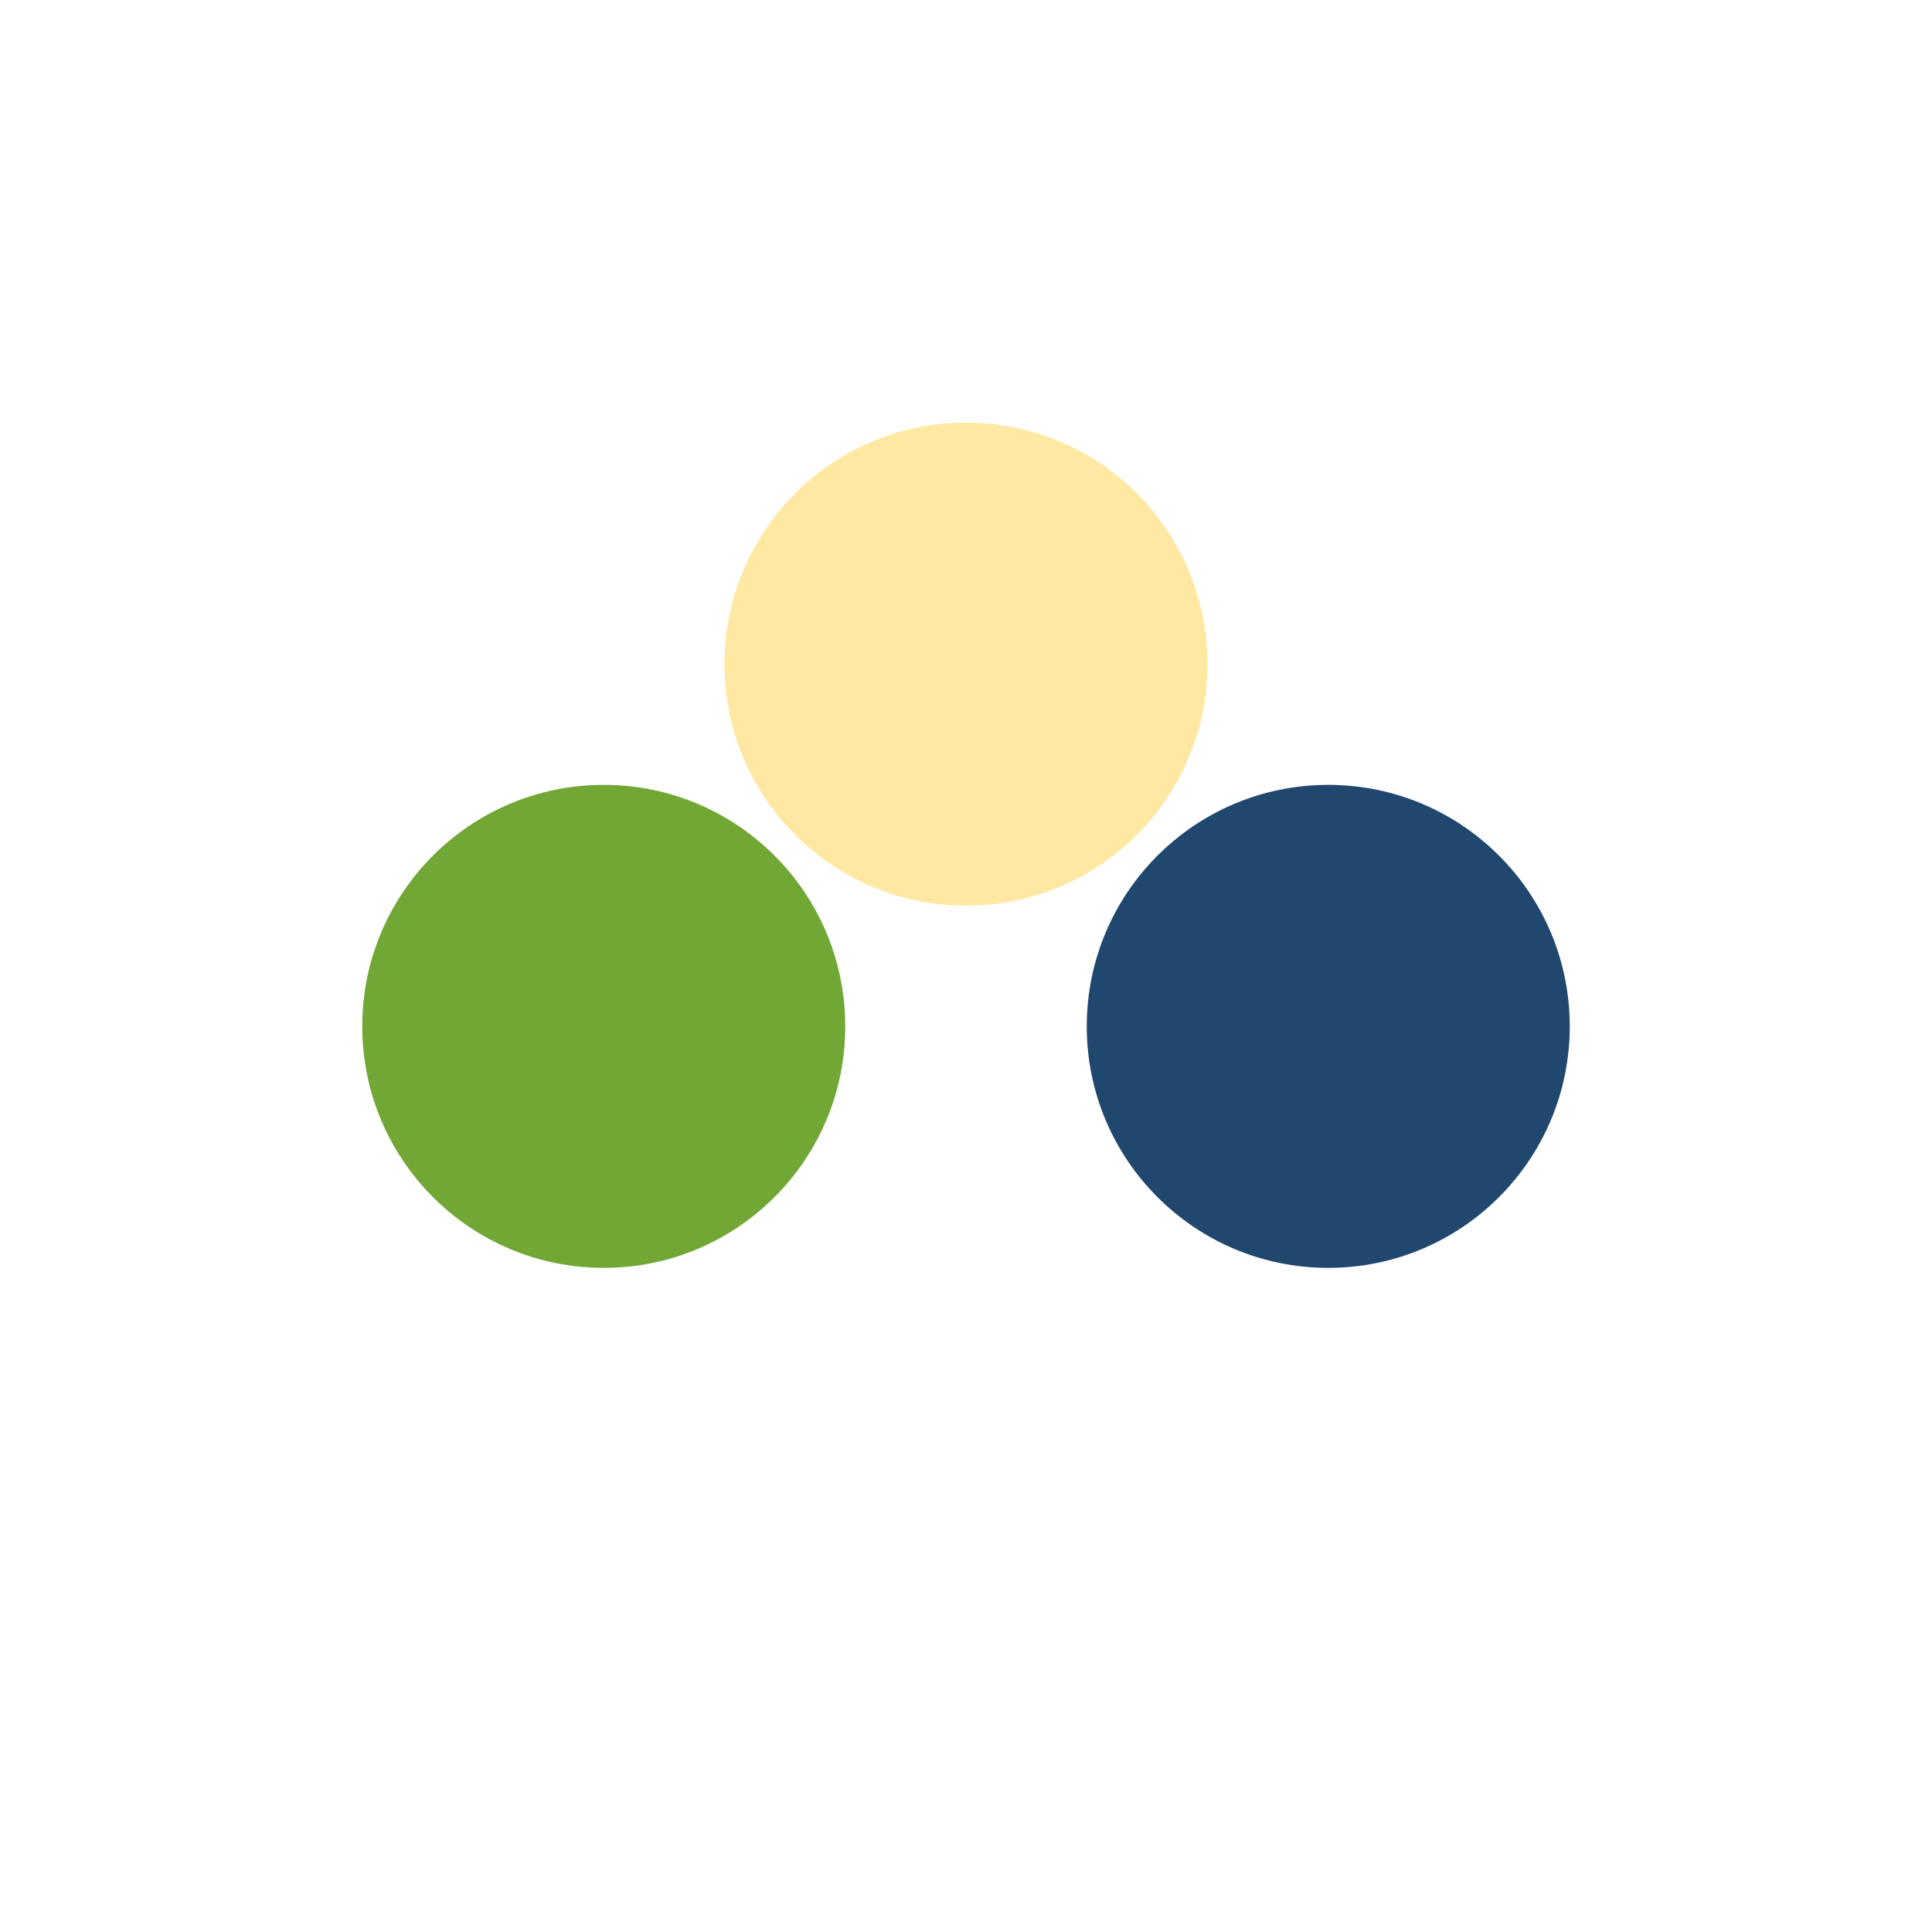
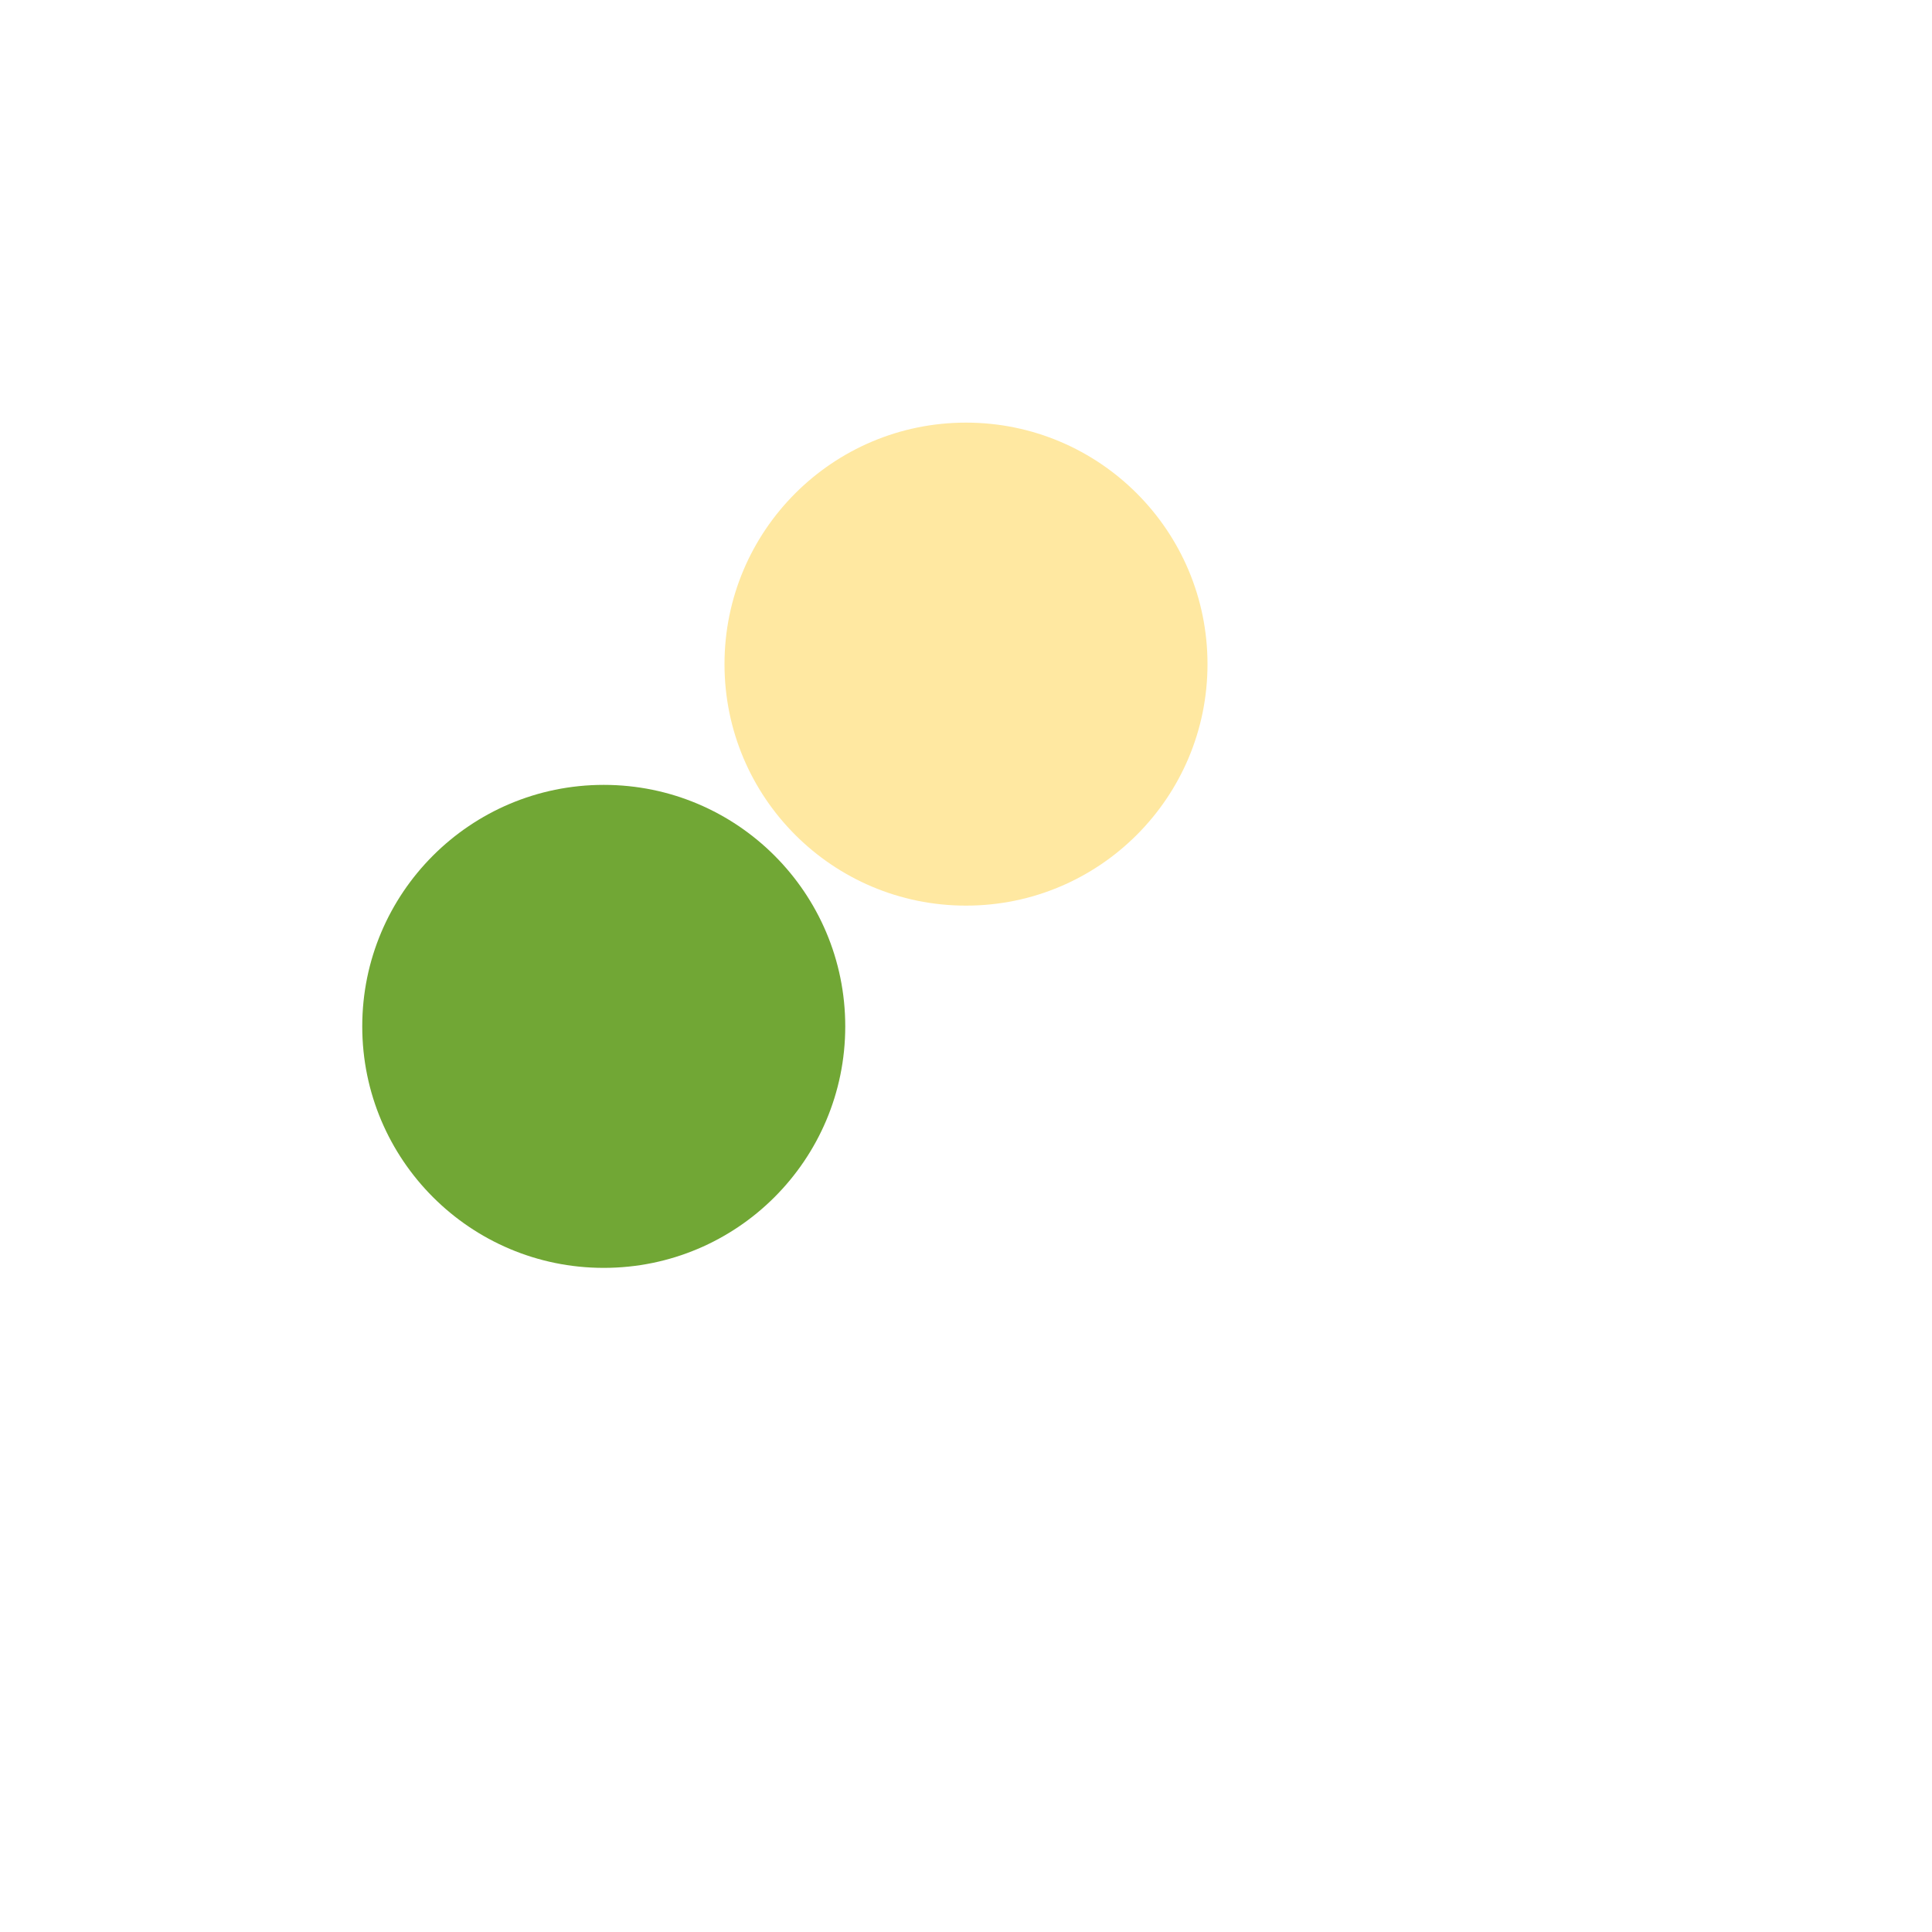
<svg xmlns="http://www.w3.org/2000/svg" width="32" height="32" viewBox="0 0 32 32">
  <circle cx="10" cy="17" r="4" fill="#71a735" />
-   <circle cx="22" cy="17" r="4" fill="#20476d" />
  <circle cx="16" cy="11" r="4" fill="#ffe8a1" />
</svg>